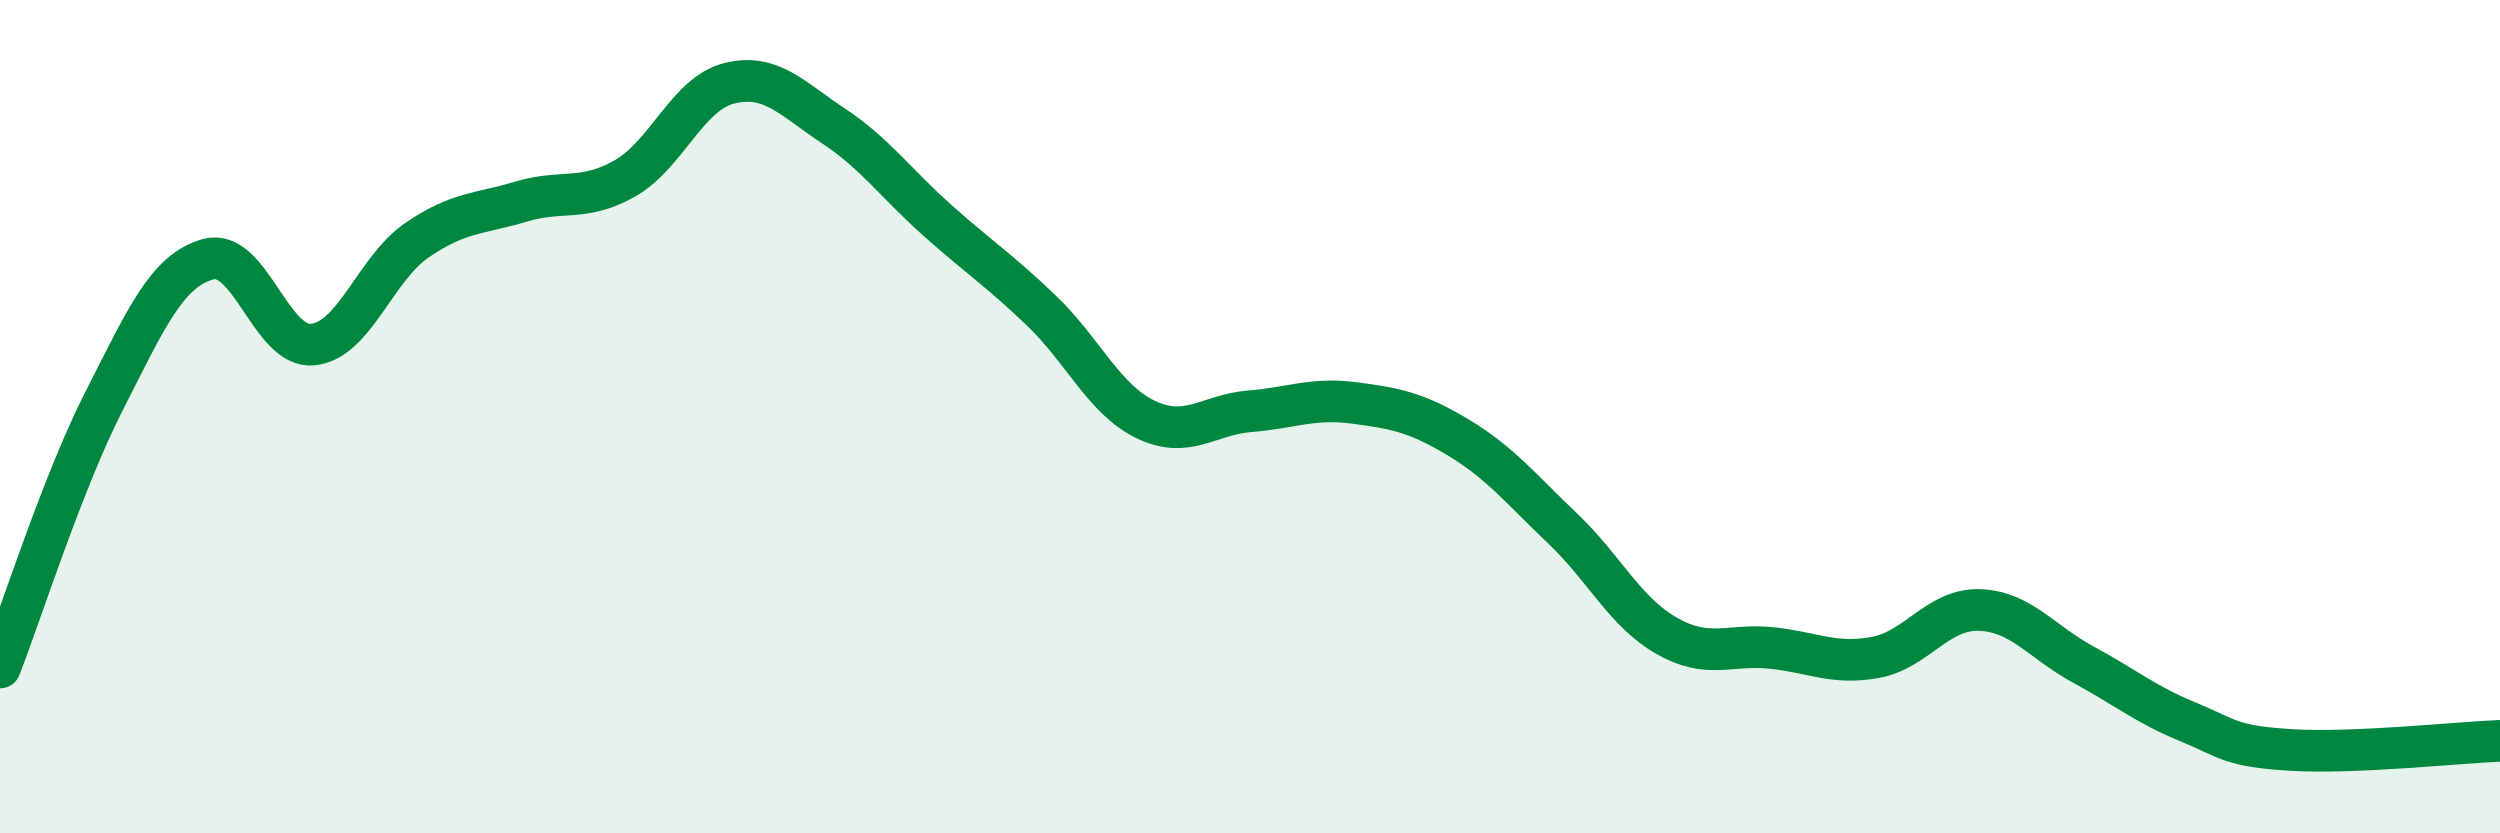
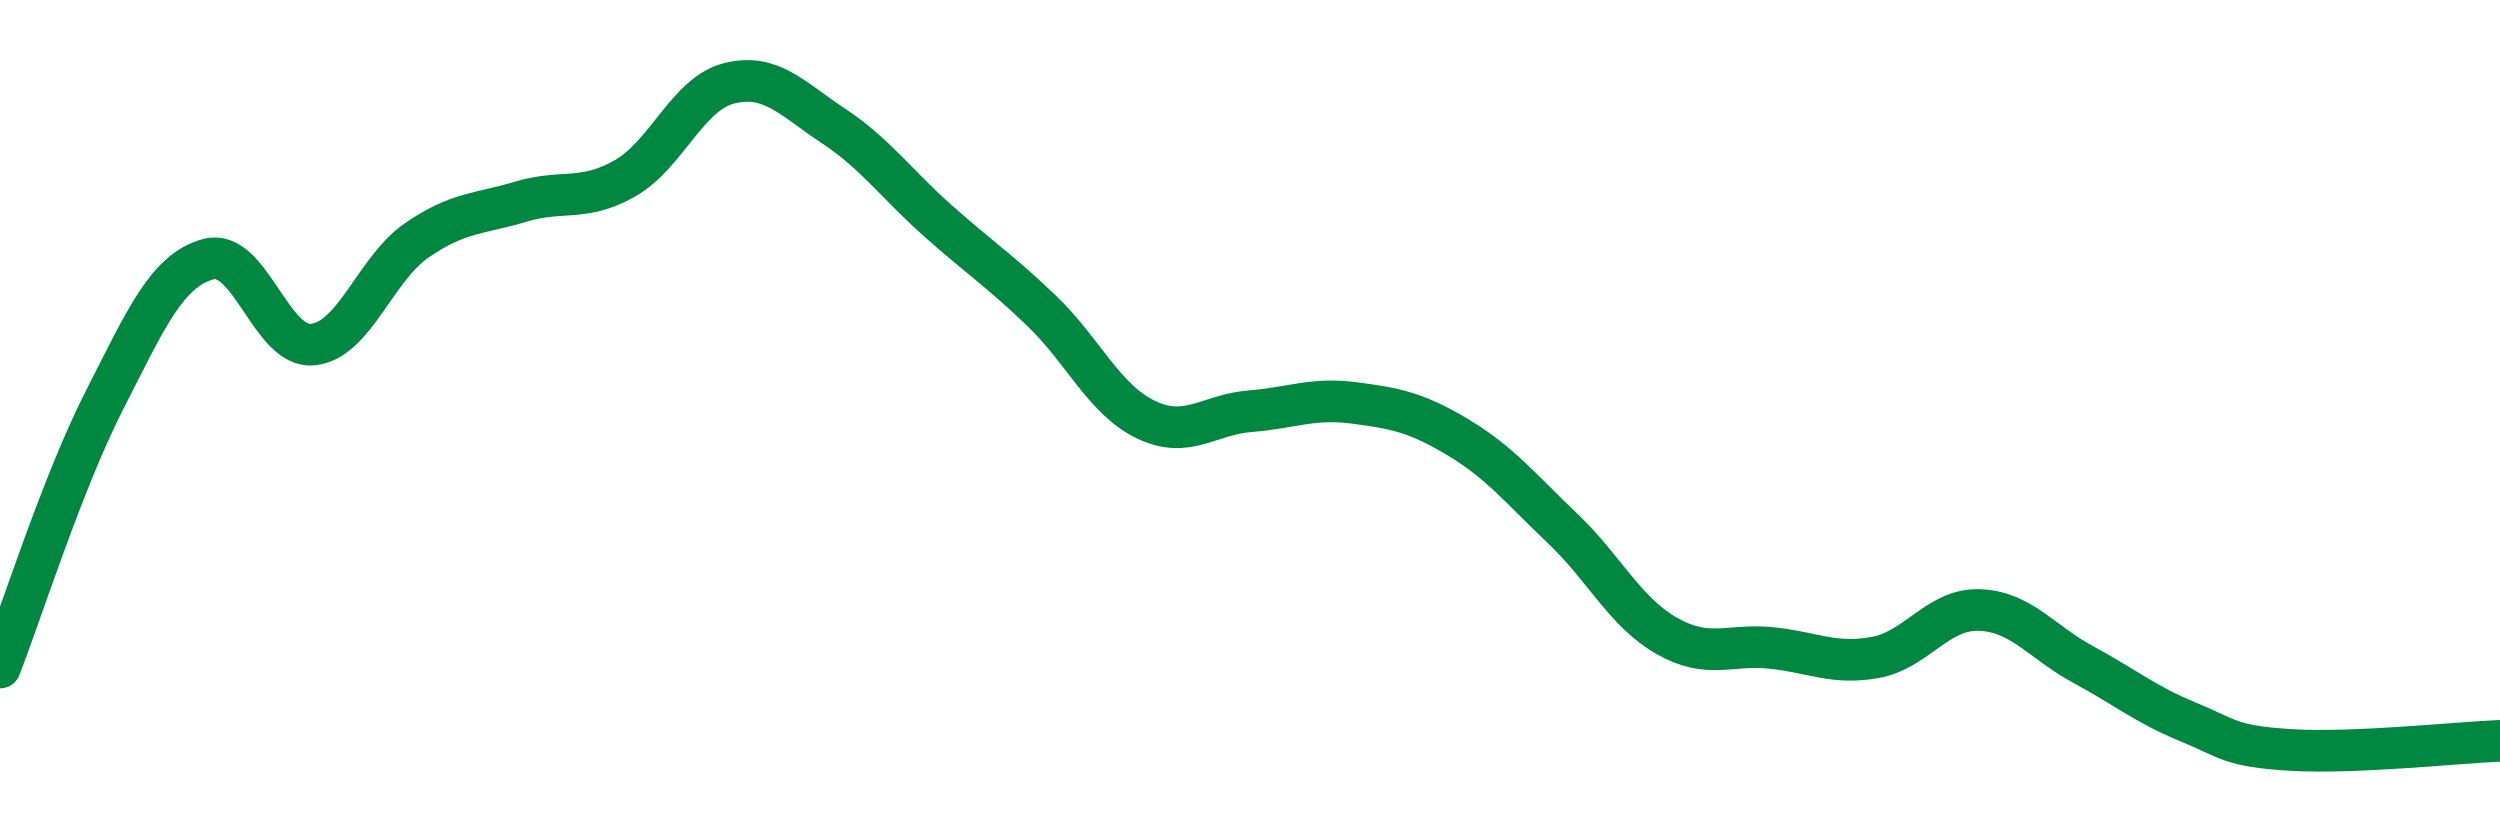
<svg xmlns="http://www.w3.org/2000/svg" width="60" height="20" viewBox="0 0 60 20">
-   <path d="M 0,16.02 C 0.5,14.74 1.5,11.58 2.5,9.62 C 3.5,7.66 4,6.49 5,6.22 C 6,5.95 6.5,8.36 7.5,8.27 C 8.5,8.18 9,6.46 10,5.77 C 11,5.08 11.5,5.14 12.5,4.84 C 13.5,4.54 14,4.85 15,4.28 C 16,3.71 16.5,2.25 17.5,2 C 18.5,1.75 19,2.36 20,3.02 C 21,3.68 21.5,4.4 22.5,5.29 C 23.5,6.18 24,6.5 25,7.46 C 26,8.42 26.5,9.59 27.5,10.07 C 28.5,10.55 29,9.95 30,9.87 C 31,9.79 31.5,9.54 32.5,9.67 C 33.5,9.8 34,9.9 35,10.5 C 36,11.1 36.5,11.73 37.5,12.68 C 38.5,13.63 39,14.69 40,15.26 C 41,15.83 41.5,15.45 42.5,15.55 C 43.5,15.65 44,15.96 45,15.78 C 46,15.6 46.5,14.61 47.5,14.64 C 48.5,14.67 49,15.41 50,15.95 C 51,16.49 51.5,16.91 52.5,17.32 C 53.5,17.73 53.5,17.91 55,18 C 56.5,18.09 59,17.82 60,17.78L60 20L0 20Z" fill="#008740" opacity="0.1" stroke-linecap="round" stroke-linejoin="round" />
  <path d="M 0,16.02 C 0.5,14.74 1.5,11.58 2.5,9.62 C 3.5,7.66 4,6.49 5,6.22 C 6,5.95 6.5,8.36 7.5,8.27 C 8.5,8.18 9,6.46 10,5.77 C 11,5.08 11.5,5.14 12.5,4.84 C 13.5,4.54 14,4.85 15,4.28 C 16,3.71 16.5,2.25 17.5,2 C 18.5,1.75 19,2.36 20,3.02 C 21,3.68 21.5,4.4 22.5,5.29 C 23.5,6.18 24,6.5 25,7.46 C 26,8.42 26.5,9.59 27.5,10.07 C 28.5,10.55 29,9.95 30,9.87 C 31,9.79 31.5,9.54 32.5,9.67 C 33.5,9.8 34,9.9 35,10.5 C 36,11.1 36.5,11.73 37.5,12.68 C 38.5,13.63 39,14.69 40,15.26 C 41,15.83 41.5,15.45 42.5,15.55 C 43.5,15.65 44,15.96 45,15.78 C 46,15.6 46.5,14.61 47.5,14.64 C 48.5,14.67 49,15.41 50,15.95 C 51,16.49 51.5,16.91 52.5,17.32 C 53.5,17.73 53.5,17.91 55,18 C 56.5,18.09 59,17.82 60,17.78" stroke="#008740" stroke-width="1" fill="none" stroke-linecap="round" stroke-linejoin="round" />
</svg>